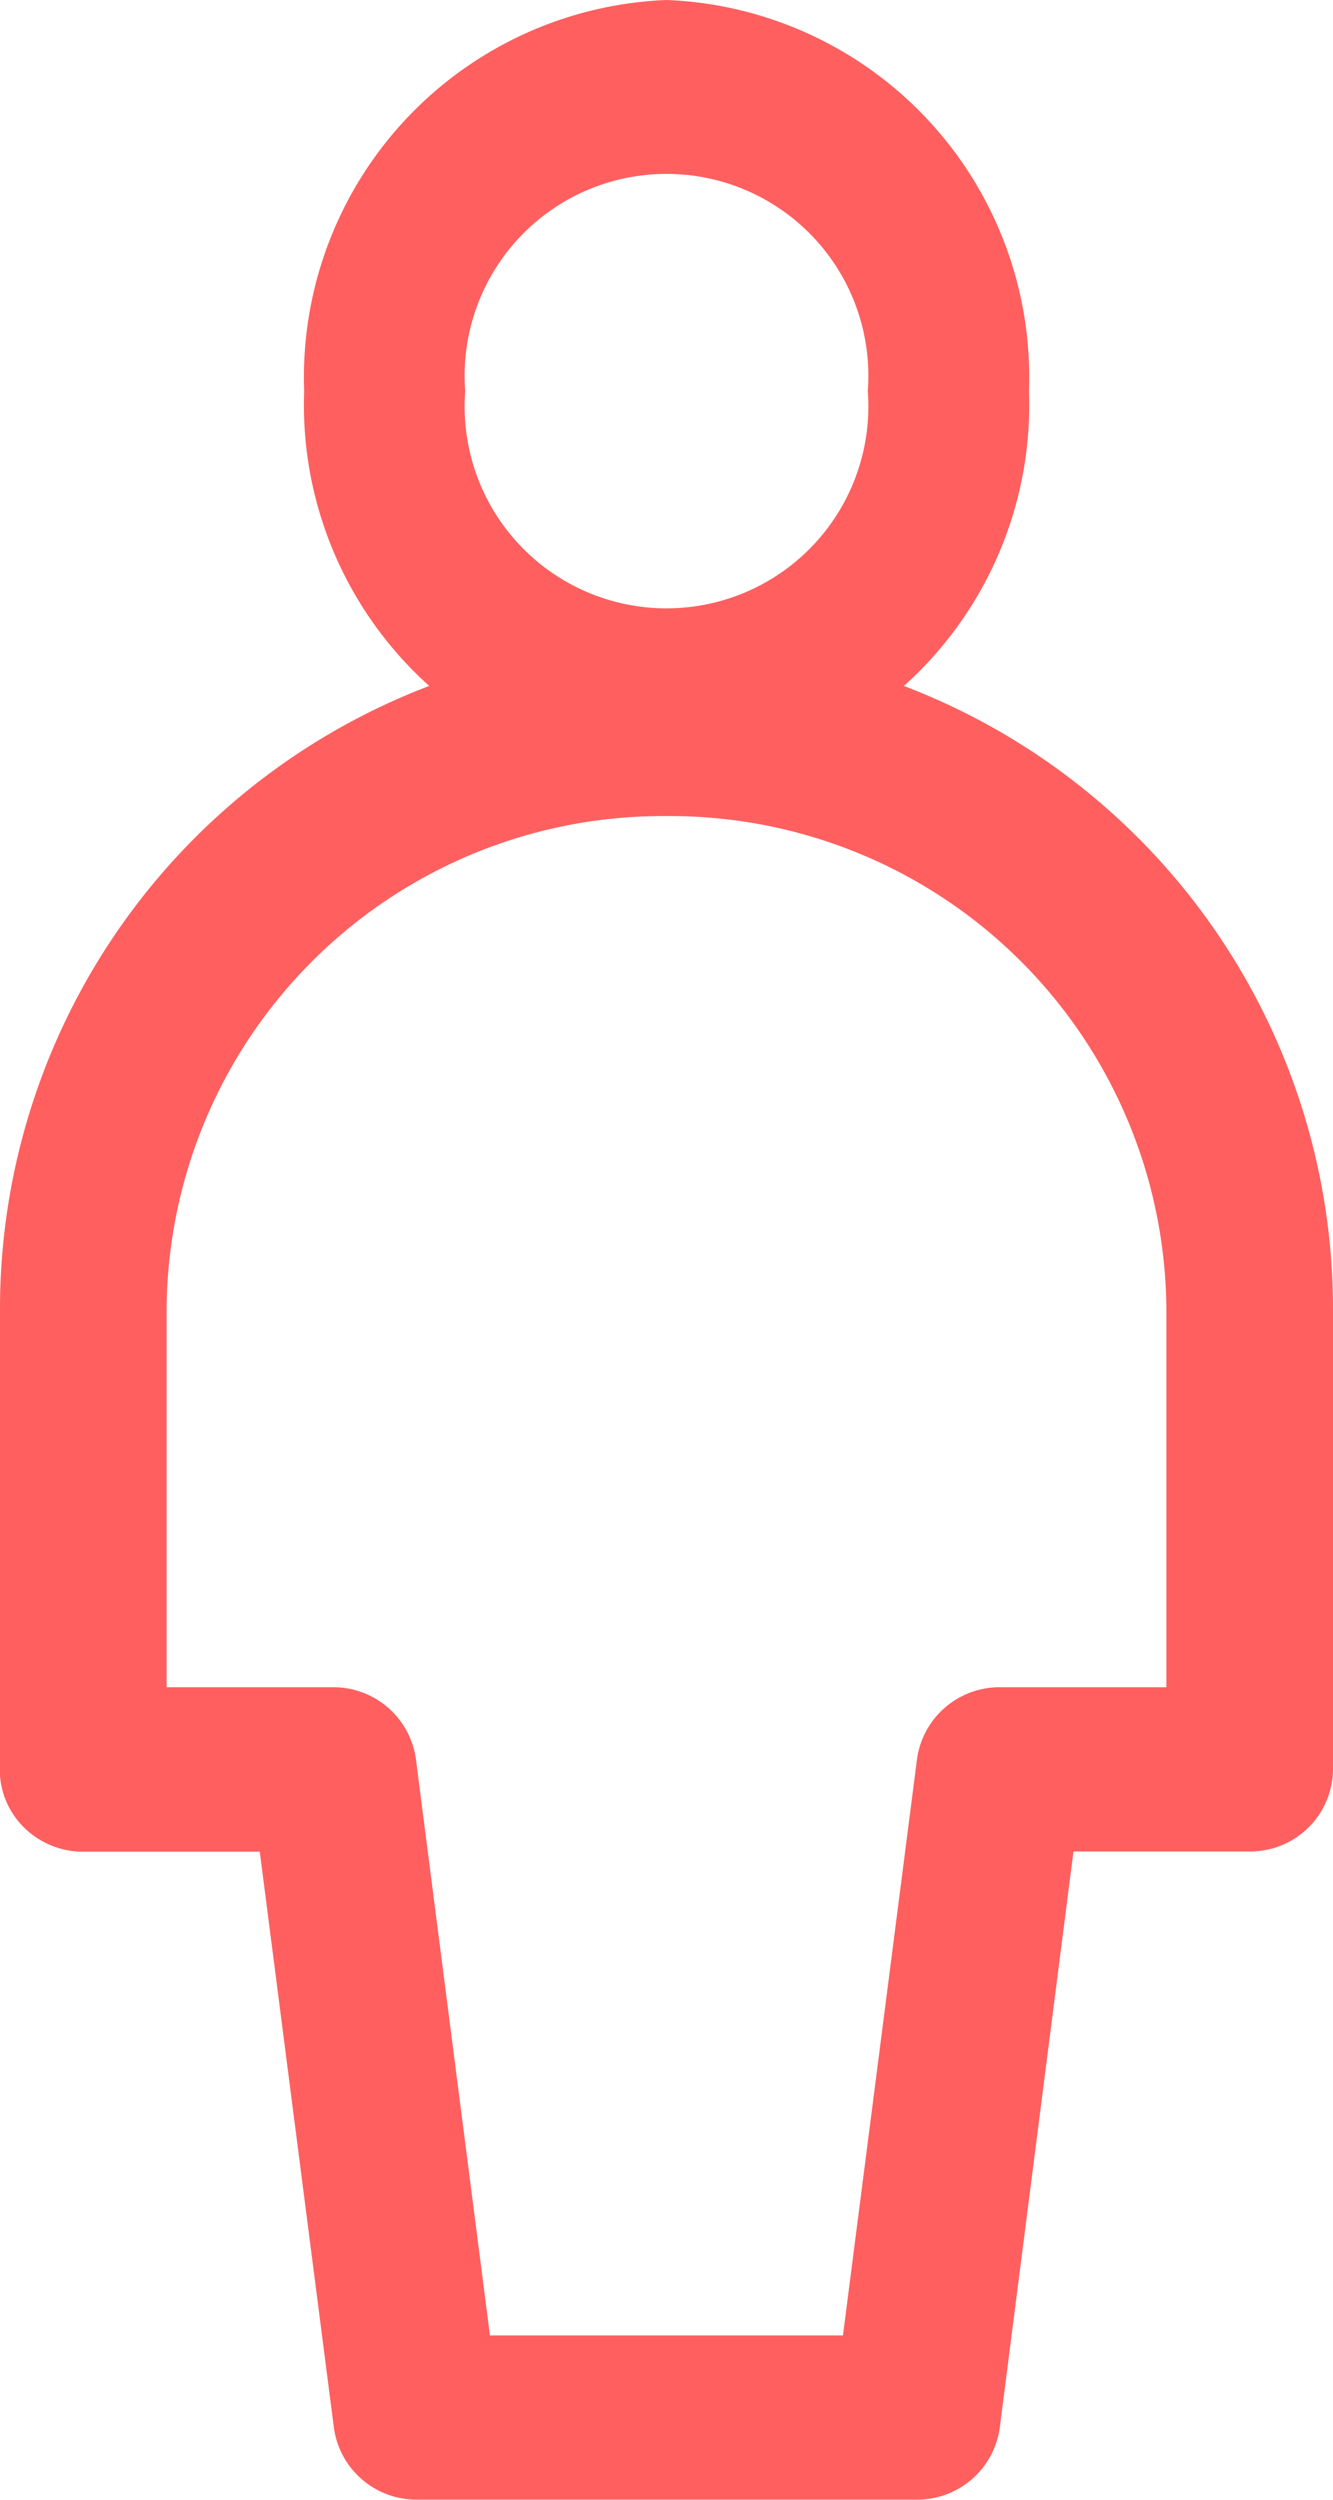
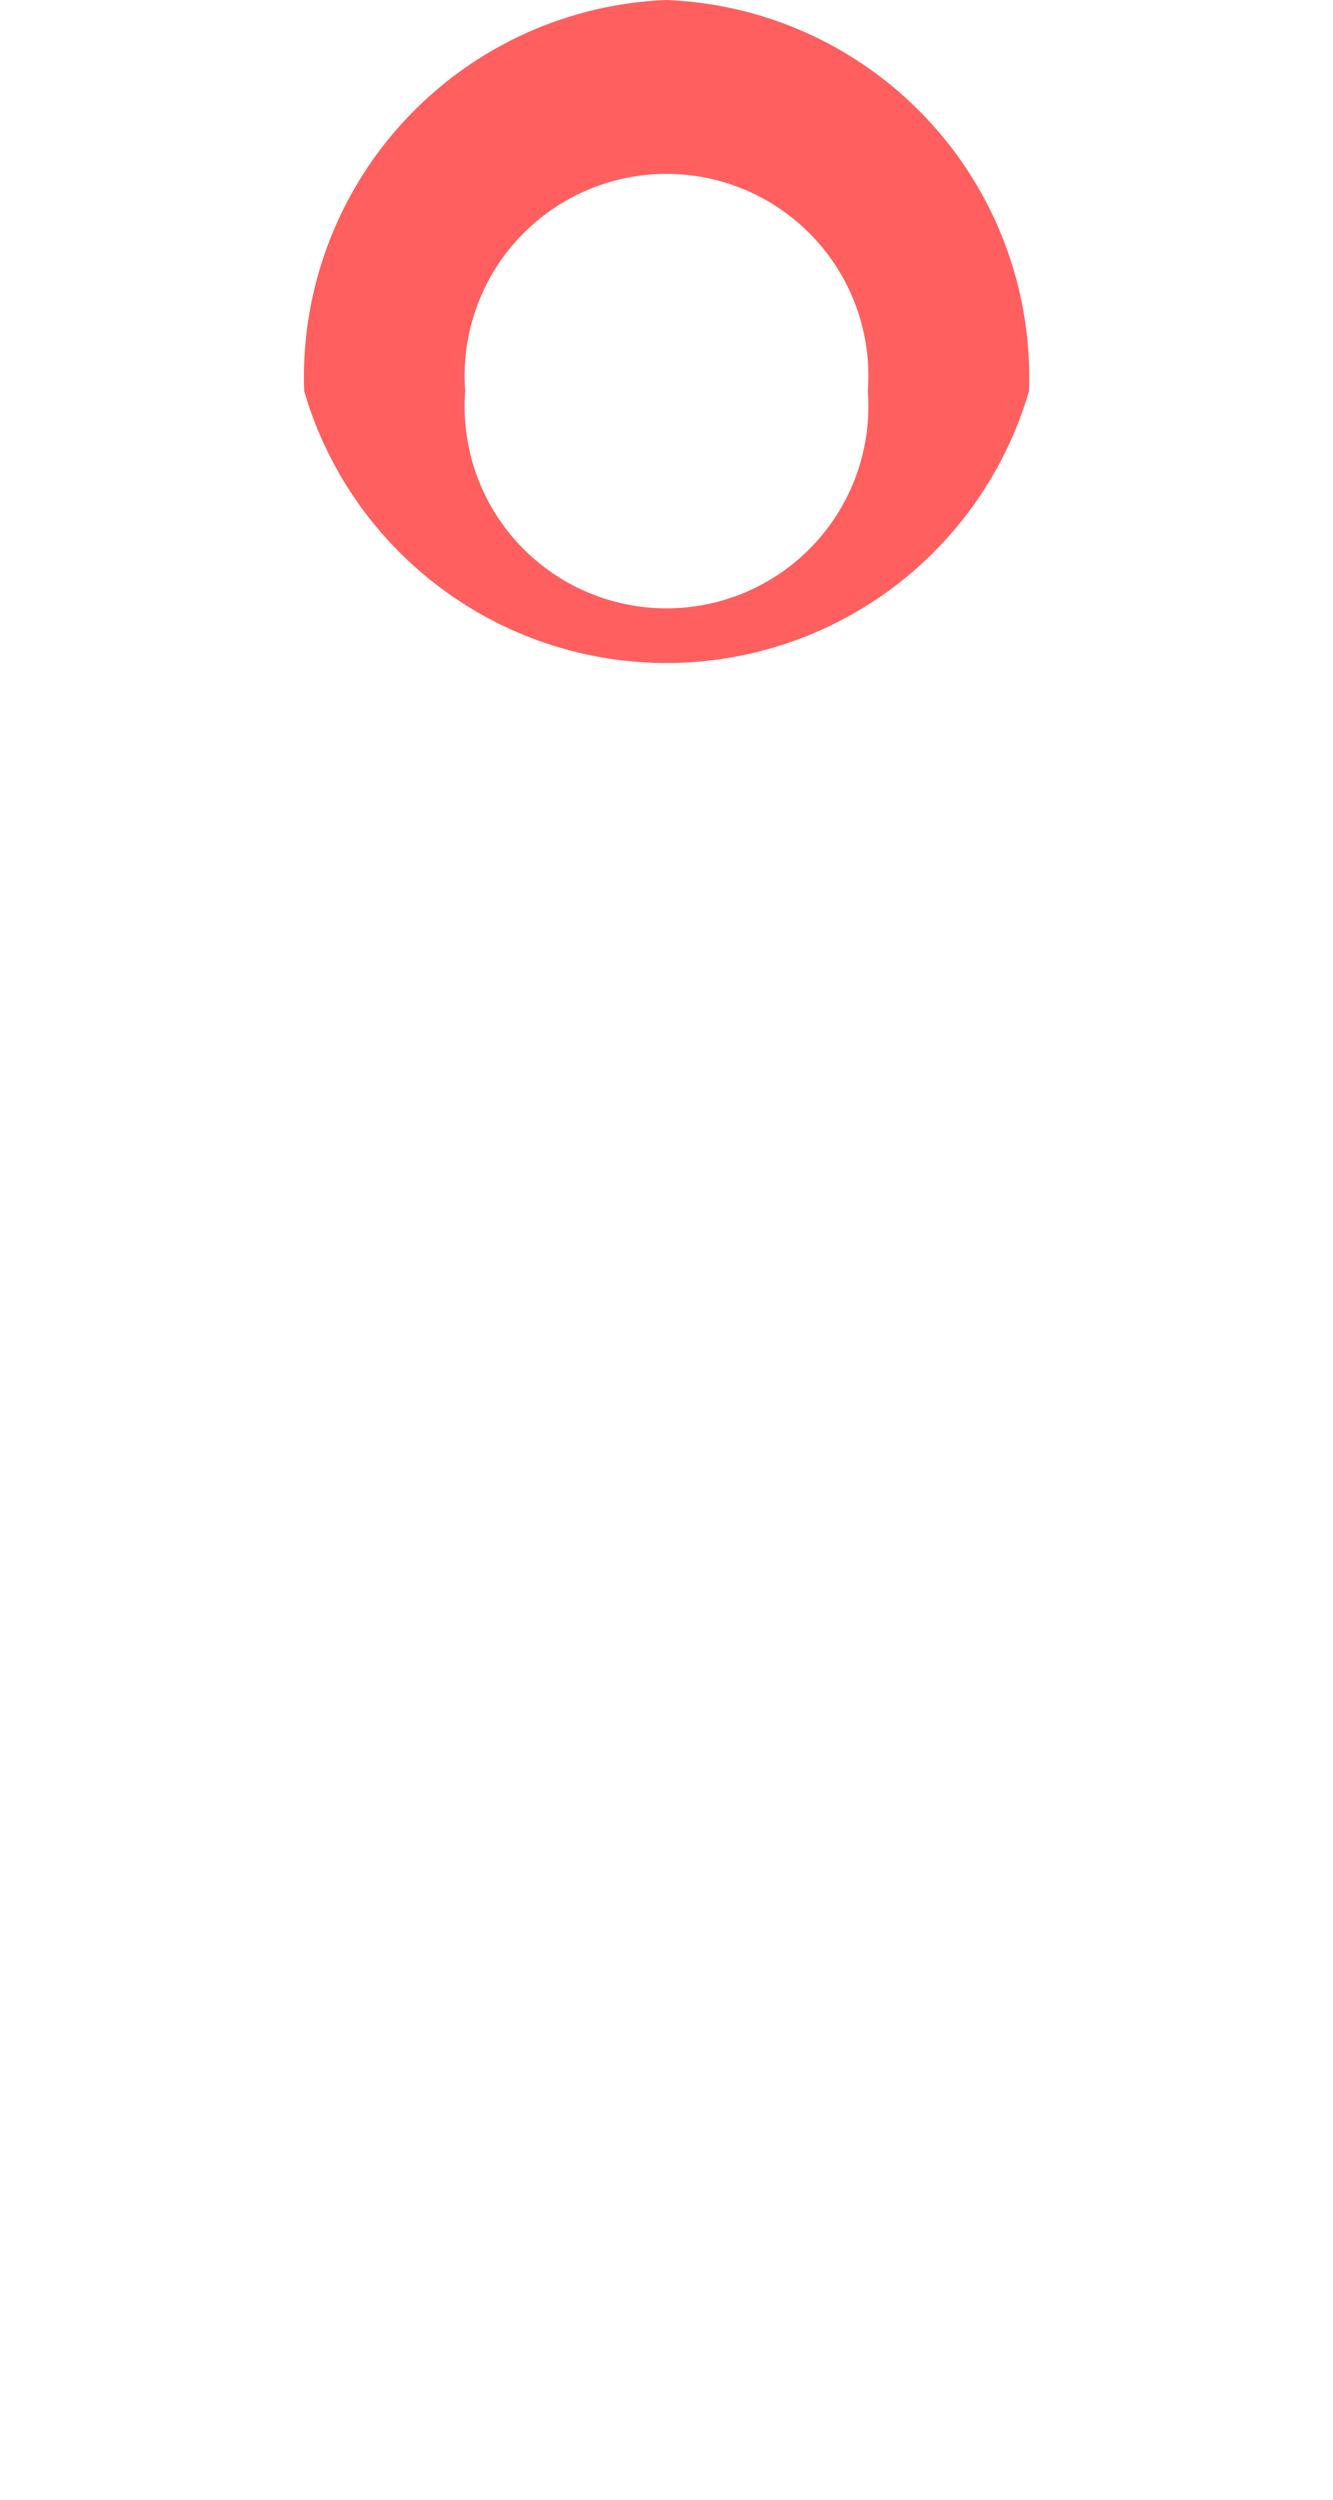
<svg xmlns="http://www.w3.org/2000/svg" width="16" height="30" viewBox="0 0 16 30">
  <g id="_12_Step_based" data-name="12 Step based" transform="translate(-16 -2)">
-     <path id="Path_18752" data-name="Path 18752" d="M29.765,6.694a2.423,2.423,0,1,0-4.832,0,2.423,2.423,0,1,0,4.832,0ZM27.349,2A4.531,4.531,0,0,1,31.7,6.694a4.531,4.531,0,0,1-4.349,4.694A4.531,4.531,0,0,1,23,6.694,4.531,4.531,0,0,1,27.349,2Z" transform="translate(-3.349)" fill="#ff5f5f" fill-rule="evenodd" />
-     <path id="Path_18753" data-name="Path 18753" d="M24,18.971a5.957,5.957,0,0,0-6,5.914v4.541h2a1,1,0,0,1,.992.861l.889,6.918h4.237l.889-6.918A1,1,0,0,1,28,29.426h2V24.885a5.957,5.957,0,0,0-6-5.914Zm-8,5.914a8,8,0,0,1,16,0v5.526a.993.993,0,0,1-1,.986H28.885L28,38.315a1,1,0,0,1-.992.861H21a1,1,0,0,1-.992-.861L19.118,31.4H17a1.008,1.008,0,0,1-.709-.288.979.979,0,0,1-.294-.7Z" transform="translate(0 -7.177)" fill="#ff5f5f" fill-rule="evenodd" />
+     <path id="Path_18752" data-name="Path 18752" d="M29.765,6.694a2.423,2.423,0,1,0-4.832,0,2.423,2.423,0,1,0,4.832,0ZM27.349,2A4.531,4.531,0,0,1,31.7,6.694A4.531,4.531,0,0,1,23,6.694,4.531,4.531,0,0,1,27.349,2Z" transform="translate(-3.349)" fill="#ff5f5f" fill-rule="evenodd" />
  </g>
</svg>